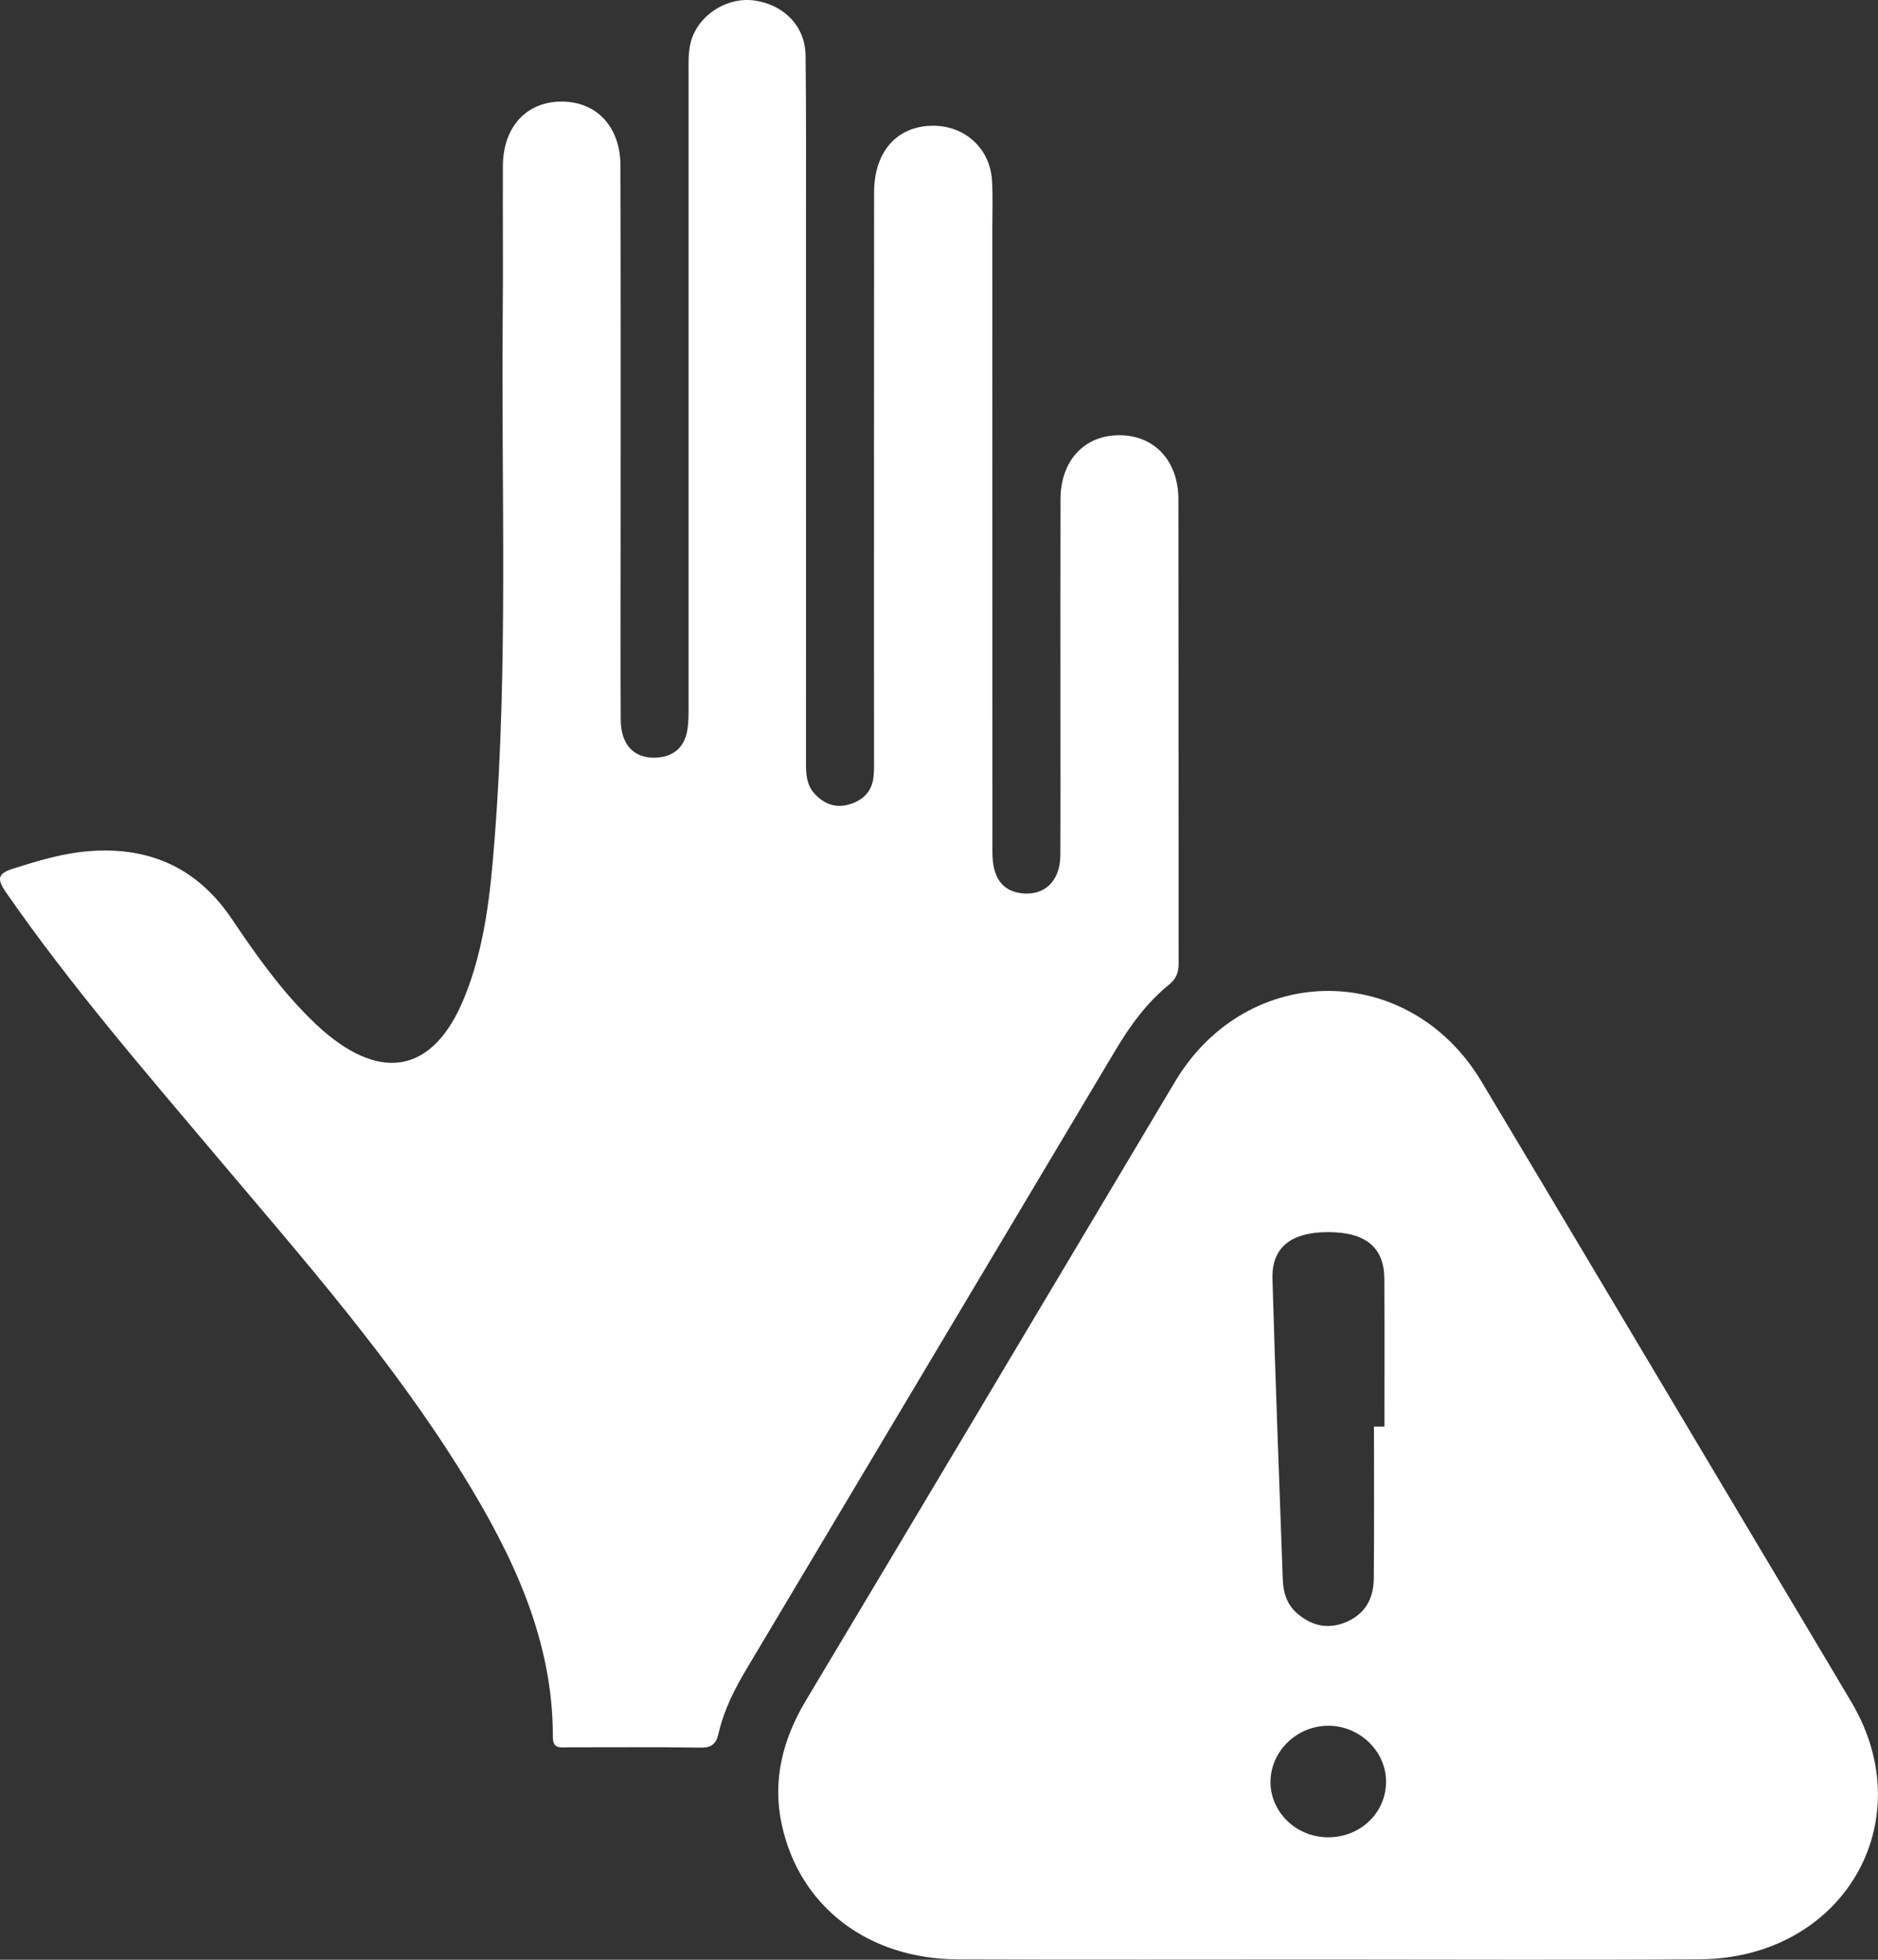
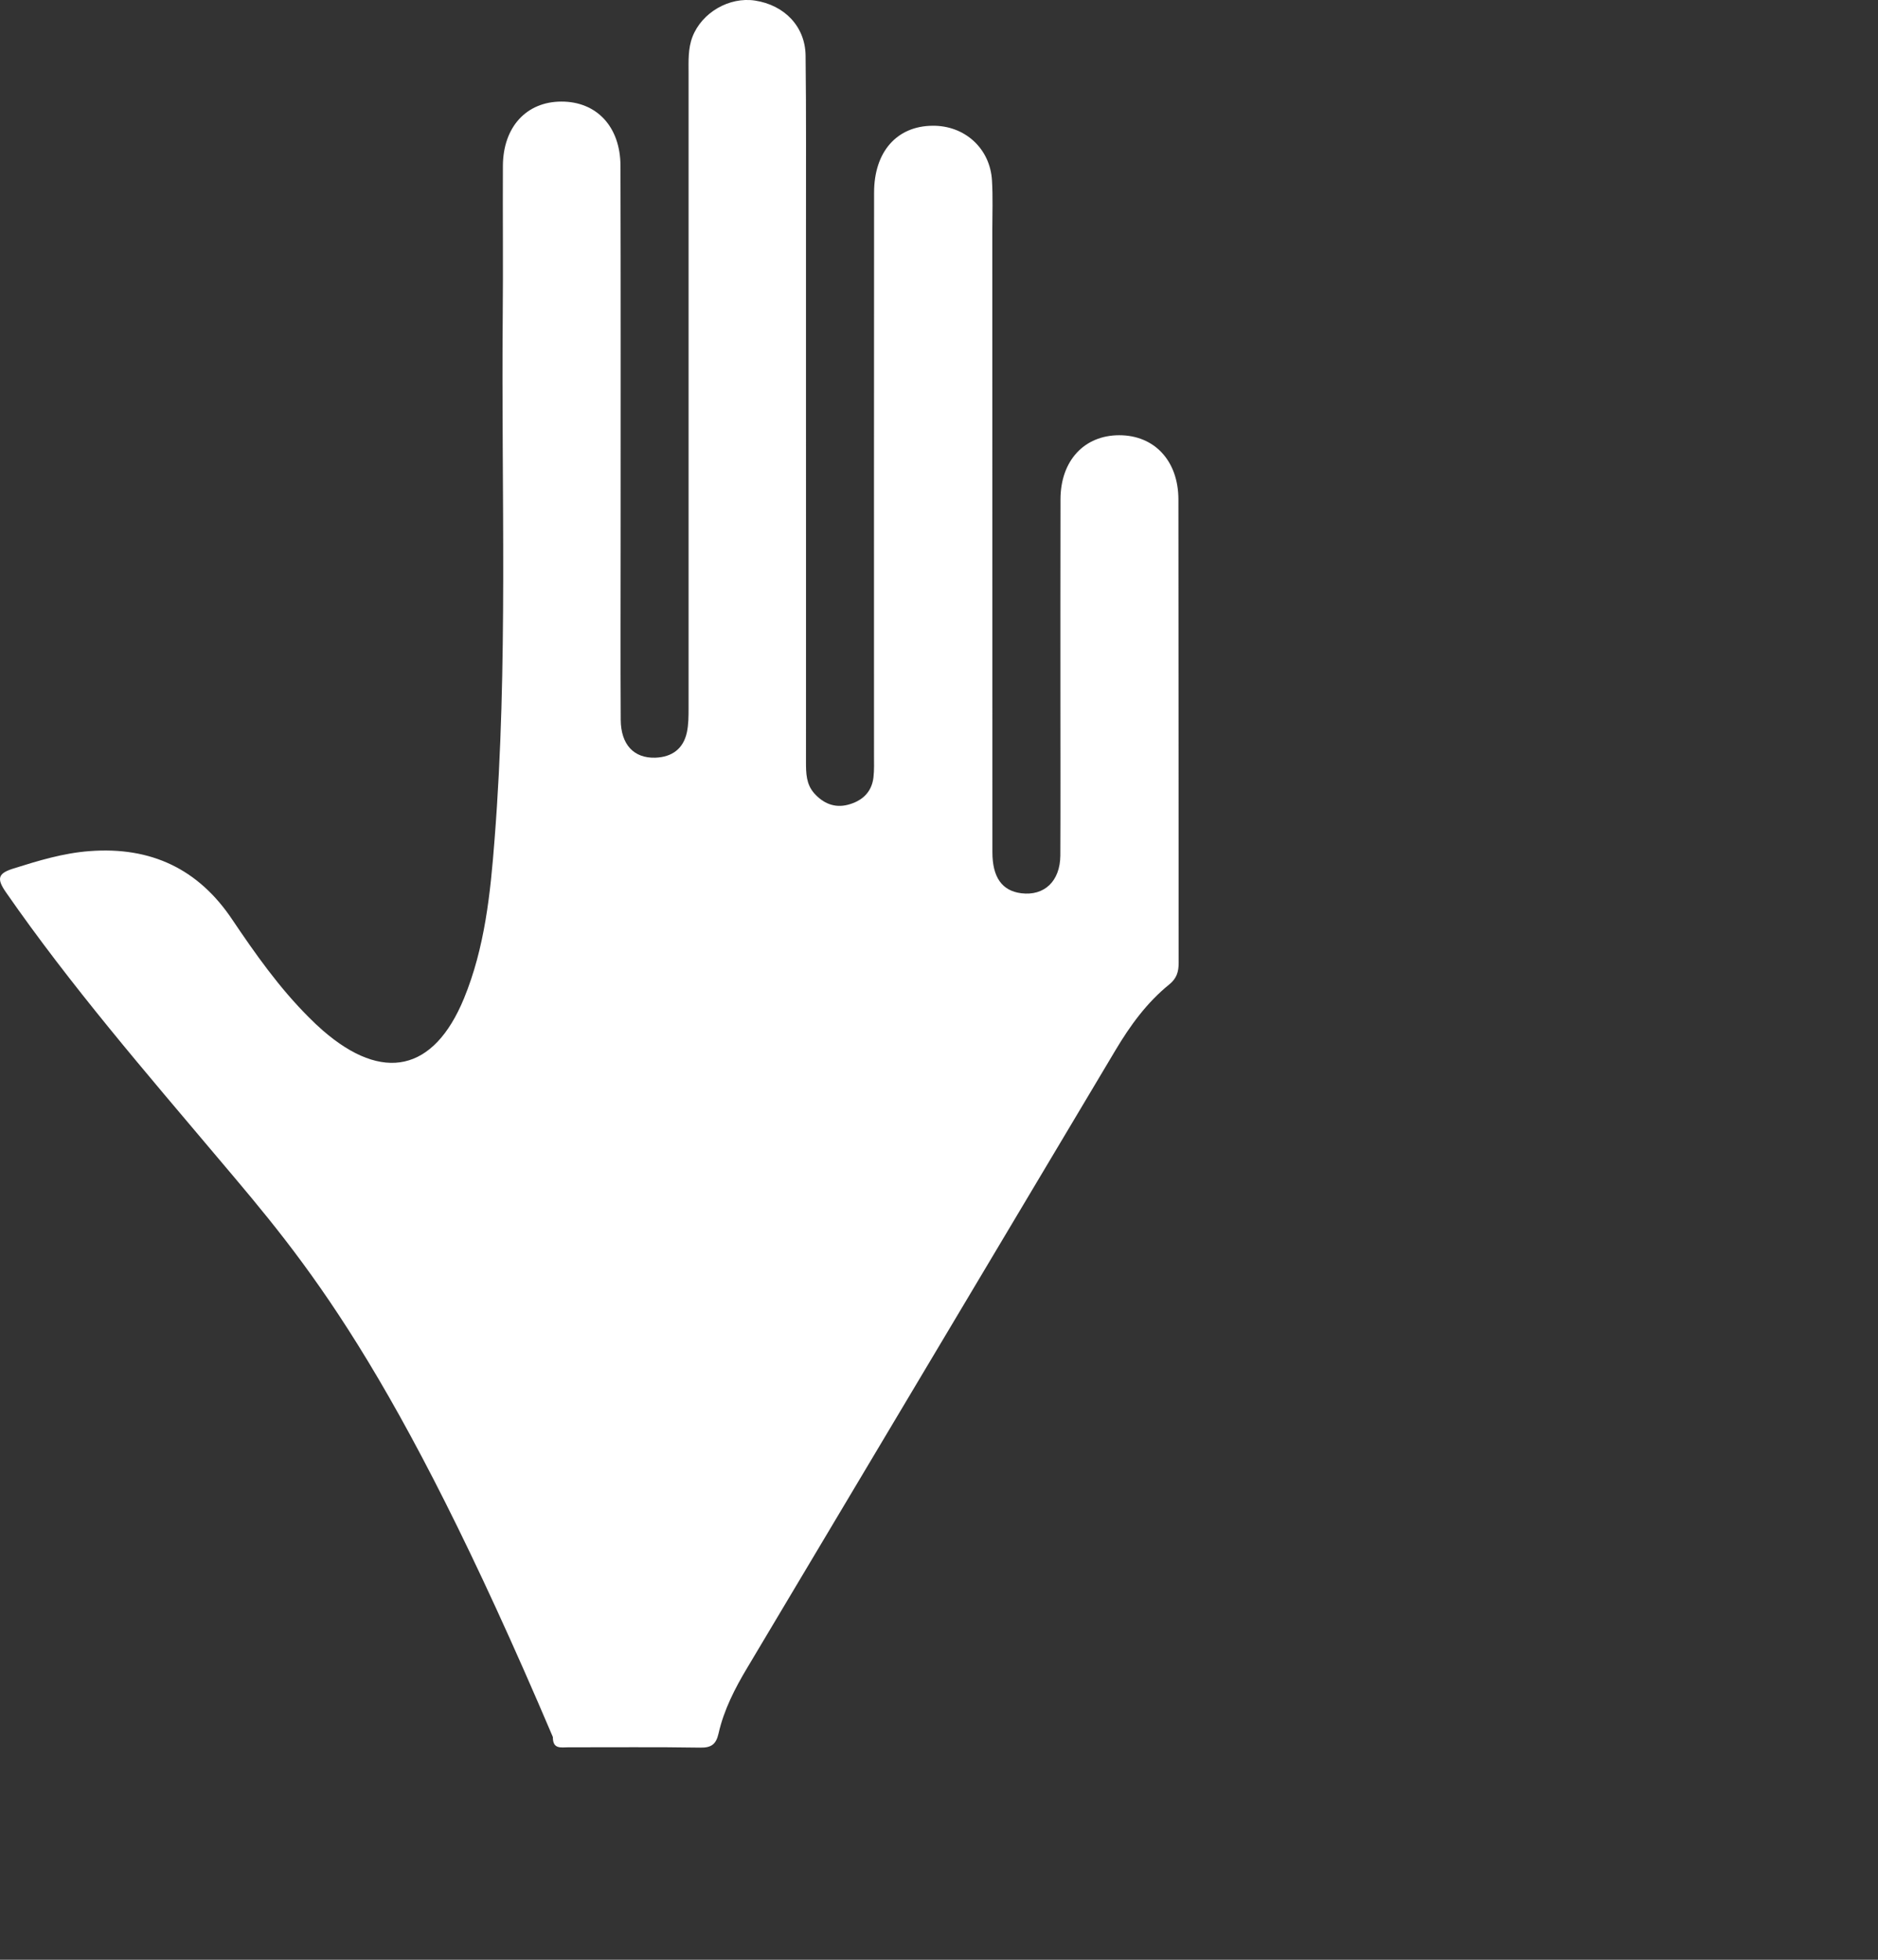
<svg xmlns="http://www.w3.org/2000/svg" width="23" height="24" viewBox="0 0 23 24" fill="none">
  <rect x="0" y="0" width="23" height="24" fill="#333333" stroke="none" />
-   <path d="M9.871 5.043C9.871 6.472 9.872 7.902 9.871 9.331C9.871 9.468 9.873 9.602 9.97 9.713C10.08 9.837 10.219 9.899 10.386 9.855C10.559 9.809 10.675 9.702 10.697 9.523C10.708 9.431 10.704 9.338 10.704 9.246C10.704 6.949 10.703 4.654 10.705 2.358C10.705 1.859 10.983 1.544 11.42 1.54C11.815 1.535 12.127 1.818 12.149 2.212C12.161 2.413 12.153 2.615 12.153 2.817C12.153 5.357 12.153 7.897 12.154 10.436C12.154 10.745 12.273 10.91 12.508 10.939C12.79 10.974 12.983 10.792 12.986 10.478C12.989 9.873 12.987 9.267 12.987 8.662C12.987 7.812 12.986 6.963 12.988 6.114C12.989 5.642 13.278 5.33 13.708 5.33C14.136 5.33 14.431 5.641 14.432 6.115C14.435 8.008 14.433 9.9 14.435 11.792C14.435 11.901 14.411 11.982 14.321 12.055C14.044 12.279 13.841 12.56 13.662 12.86C12.159 15.381 10.656 17.901 9.153 20.422C9 20.677 8.865 20.941 8.8 21.229C8.771 21.355 8.718 21.405 8.576 21.402C8.038 21.393 7.499 21.399 6.961 21.398C6.87 21.398 6.77 21.425 6.771 21.272C6.774 20.085 6.283 19.054 5.673 18.065C4.815 16.674 3.736 15.444 2.681 14.195C1.781 13.128 0.867 12.072 0.072 10.926C-0.045 10.757 -0.023 10.695 0.165 10.636C0.471 10.54 0.774 10.447 1.098 10.423C1.852 10.366 2.43 10.644 2.842 11.258C3.126 11.68 3.42 12.097 3.784 12.46C3.839 12.515 3.894 12.568 3.953 12.619C4.689 13.259 5.313 13.123 5.682 12.228C5.938 11.605 6.006 10.942 6.057 10.28C6.225 8.146 6.138 6.01 6.157 3.874C6.163 3.26 6.156 2.646 6.159 2.032C6.161 1.556 6.446 1.245 6.875 1.244C7.305 1.243 7.597 1.549 7.599 2.029C7.603 3.56 7.601 5.09 7.601 6.62C7.601 7.352 7.598 8.084 7.602 8.815C7.604 9.119 7.763 9.287 8.025 9.279C8.233 9.272 8.369 9.167 8.412 8.97C8.433 8.873 8.433 8.77 8.433 8.669C8.433 6.079 8.433 3.489 8.433 0.899C8.433 0.748 8.425 0.595 8.481 0.45C8.597 0.152 8.932 -0.041 9.247 0.007C9.606 0.062 9.861 0.323 9.866 0.679C9.875 1.394 9.87 2.109 9.871 2.824C9.871 3.563 9.871 4.303 9.871 5.043Z" fill="white" />
-   <path d="M16.264 23.997C14.753 23.997 13.242 24.001 11.731 23.995C10.631 23.991 9.79 23.348 9.574 22.343C9.457 21.802 9.586 21.299 9.872 20.821C11.267 18.491 12.655 16.157 14.046 13.825C14.163 13.629 14.279 13.432 14.397 13.236C15.284 11.766 17.26 11.768 18.144 13.245C19.261 15.111 20.371 16.98 21.484 18.847C21.882 19.515 22.283 20.183 22.679 20.853C23.544 22.319 22.566 23.981 20.822 23.994C19.303 24.005 17.783 23.997 16.264 23.997ZM16.827 17.47C16.87 17.47 16.913 17.47 16.955 17.47C16.955 16.866 16.957 16.262 16.954 15.658C16.952 15.275 16.723 15.089 16.266 15.089C15.81 15.089 15.573 15.277 15.584 15.661C15.619 16.886 15.666 18.111 15.71 19.336C15.715 19.499 15.759 19.653 15.894 19.765C16.065 19.907 16.255 19.956 16.472 19.87C16.721 19.771 16.822 19.575 16.825 19.332C16.831 18.711 16.827 18.09 16.827 17.47ZM16.256 22.5C16.653 22.506 16.971 22.207 16.975 21.826C16.98 21.451 16.655 21.134 16.268 21.134C15.89 21.134 15.573 21.434 15.56 21.802C15.548 22.178 15.863 22.495 16.256 22.5Z" fill="white" />
+   <path d="M9.871 5.043C9.871 6.472 9.872 7.902 9.871 9.331C9.871 9.468 9.873 9.602 9.97 9.713C10.08 9.837 10.219 9.899 10.386 9.855C10.559 9.809 10.675 9.702 10.697 9.523C10.708 9.431 10.704 9.338 10.704 9.246C10.704 6.949 10.703 4.654 10.705 2.358C10.705 1.859 10.983 1.544 11.42 1.54C11.815 1.535 12.127 1.818 12.149 2.212C12.161 2.413 12.153 2.615 12.153 2.817C12.153 5.357 12.153 7.897 12.154 10.436C12.154 10.745 12.273 10.91 12.508 10.939C12.79 10.974 12.983 10.792 12.986 10.478C12.989 9.873 12.987 9.267 12.987 8.662C12.987 7.812 12.986 6.963 12.988 6.114C12.989 5.642 13.278 5.33 13.708 5.33C14.136 5.33 14.431 5.641 14.432 6.115C14.435 8.008 14.433 9.9 14.435 11.792C14.435 11.901 14.411 11.982 14.321 12.055C14.044 12.279 13.841 12.56 13.662 12.86C12.159 15.381 10.656 17.901 9.153 20.422C9 20.677 8.865 20.941 8.8 21.229C8.771 21.355 8.718 21.405 8.576 21.402C8.038 21.393 7.499 21.399 6.961 21.398C6.87 21.398 6.77 21.425 6.771 21.272C4.815 16.674 3.736 15.444 2.681 14.195C1.781 13.128 0.867 12.072 0.072 10.926C-0.045 10.757 -0.023 10.695 0.165 10.636C0.471 10.54 0.774 10.447 1.098 10.423C1.852 10.366 2.43 10.644 2.842 11.258C3.126 11.68 3.42 12.097 3.784 12.46C3.839 12.515 3.894 12.568 3.953 12.619C4.689 13.259 5.313 13.123 5.682 12.228C5.938 11.605 6.006 10.942 6.057 10.28C6.225 8.146 6.138 6.01 6.157 3.874C6.163 3.26 6.156 2.646 6.159 2.032C6.161 1.556 6.446 1.245 6.875 1.244C7.305 1.243 7.597 1.549 7.599 2.029C7.603 3.56 7.601 5.09 7.601 6.62C7.601 7.352 7.598 8.084 7.602 8.815C7.604 9.119 7.763 9.287 8.025 9.279C8.233 9.272 8.369 9.167 8.412 8.97C8.433 8.873 8.433 8.77 8.433 8.669C8.433 6.079 8.433 3.489 8.433 0.899C8.433 0.748 8.425 0.595 8.481 0.45C8.597 0.152 8.932 -0.041 9.247 0.007C9.606 0.062 9.861 0.323 9.866 0.679C9.875 1.394 9.87 2.109 9.871 2.824C9.871 3.563 9.871 4.303 9.871 5.043Z" fill="white" />
</svg>